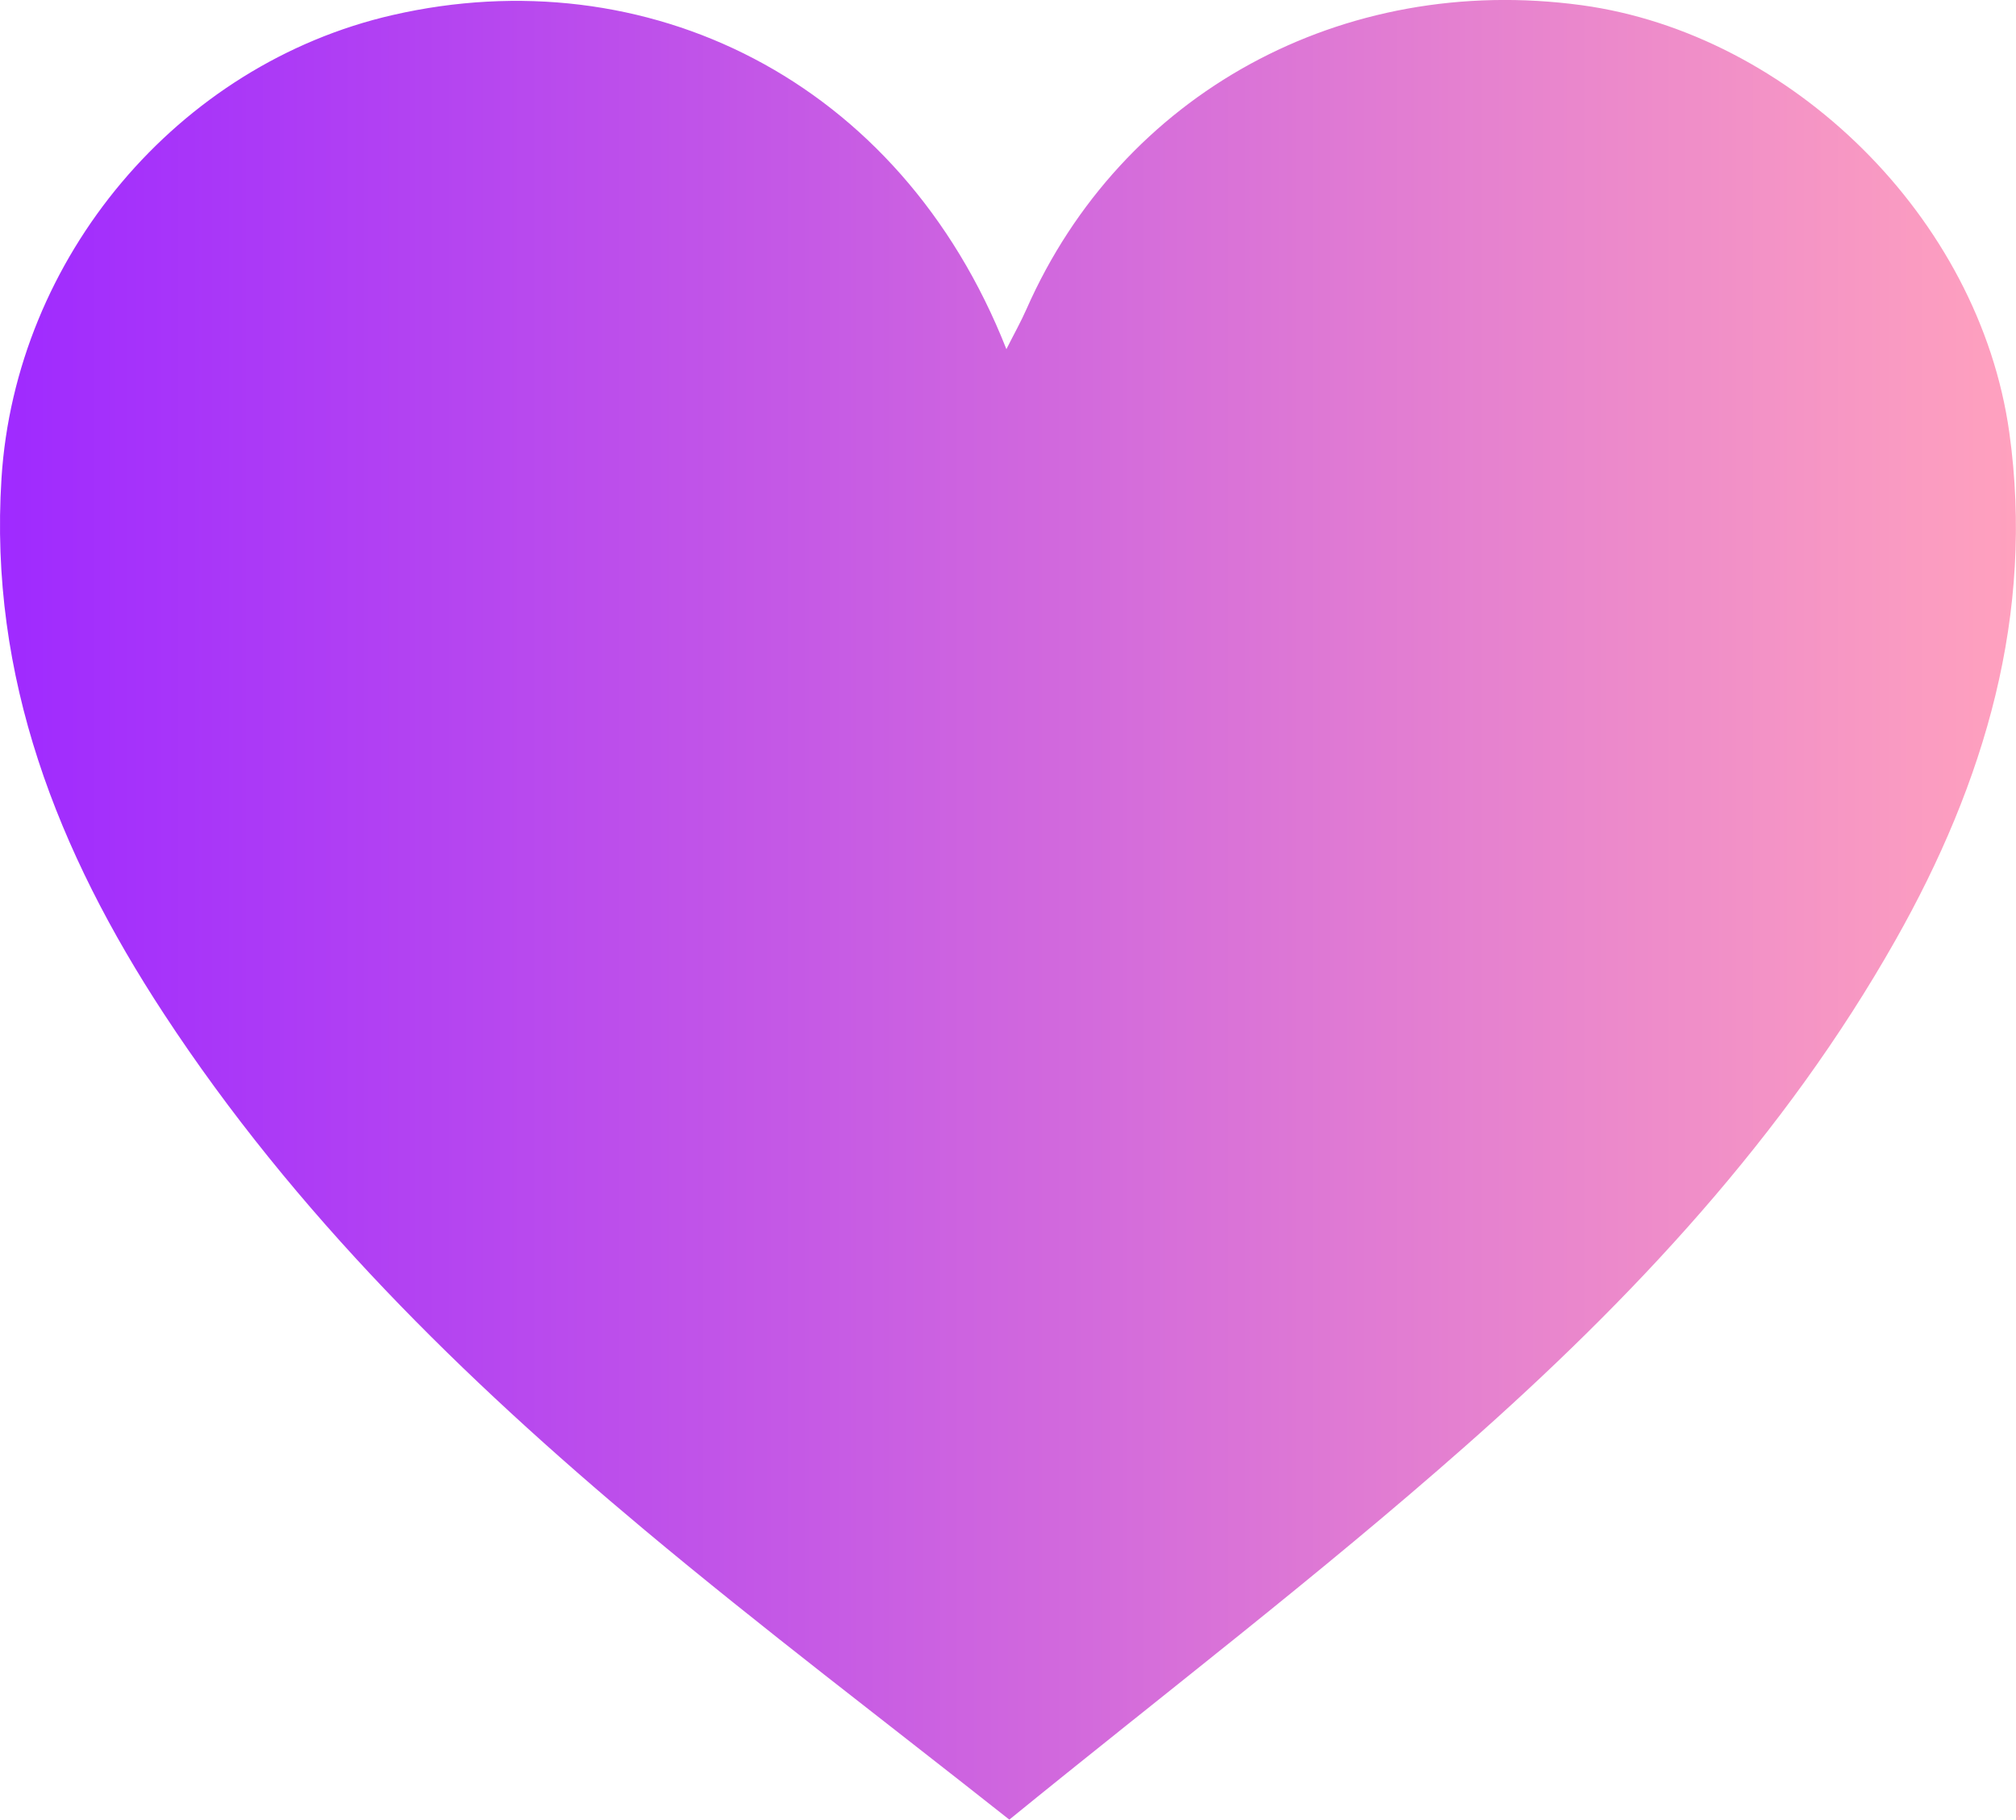
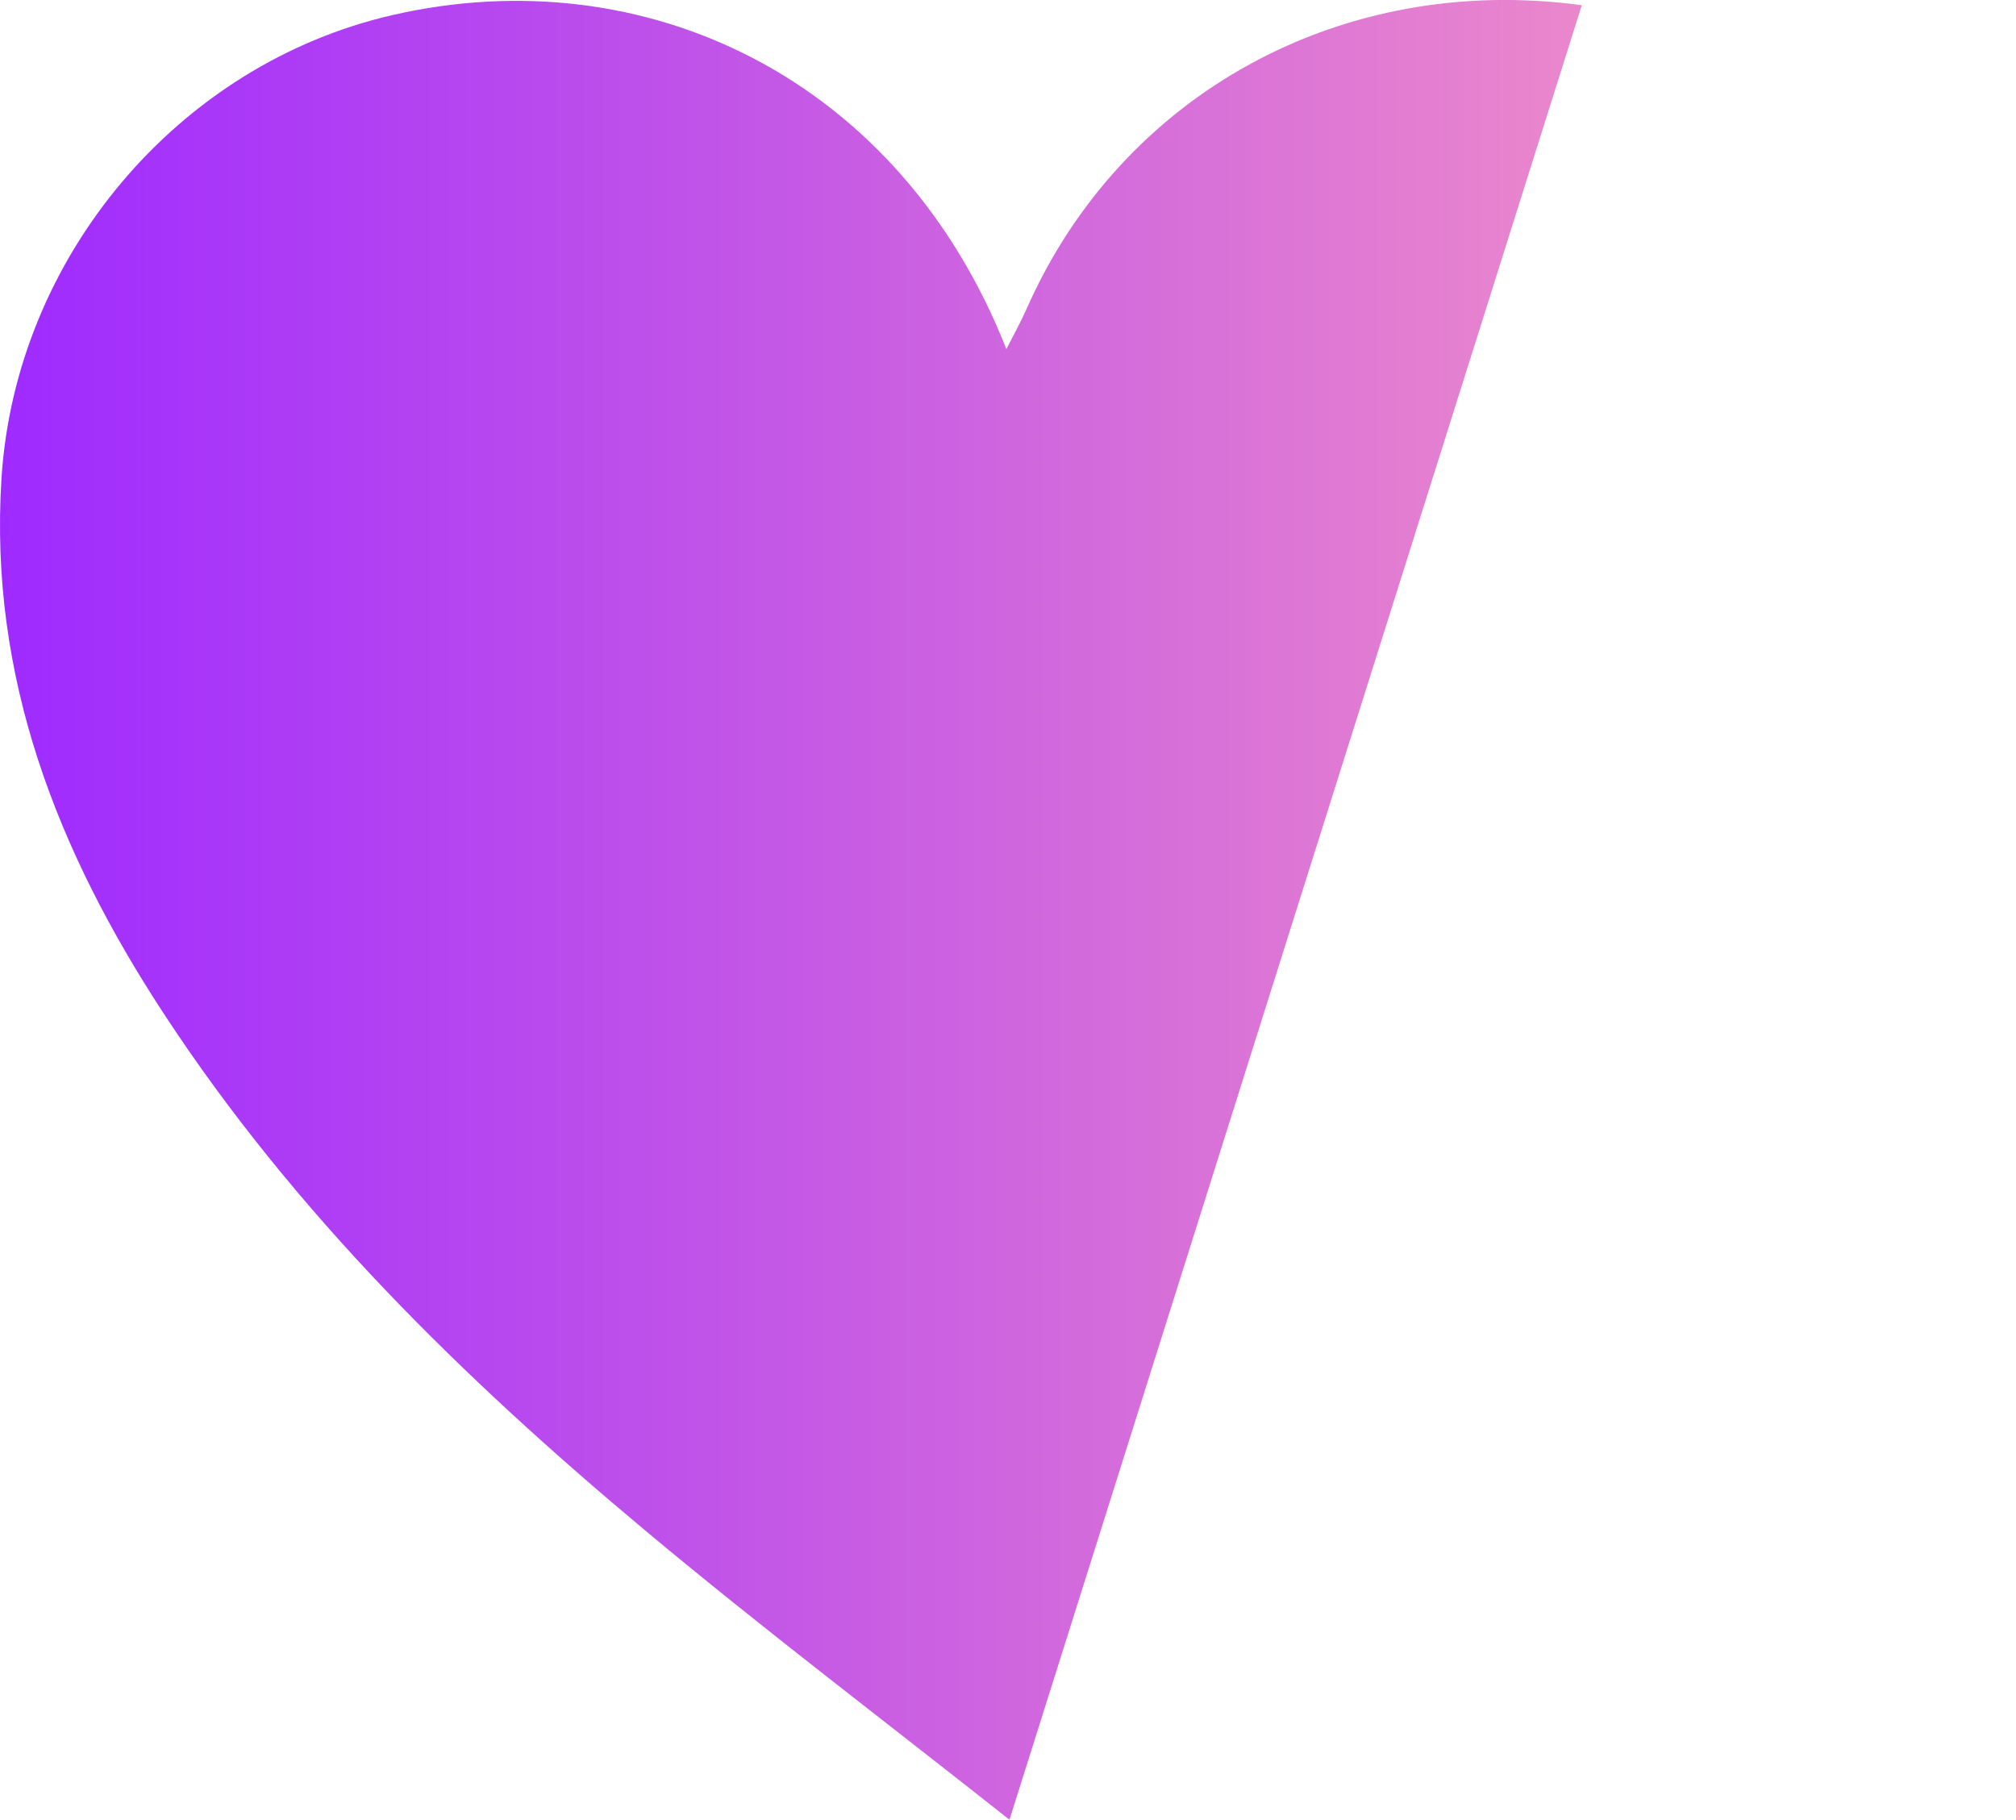
<svg xmlns="http://www.w3.org/2000/svg" id="Layer_2" viewBox="0 0 150.52 135.87">
  <defs>
    <style>.cls-1{fill:url(#linear-gradient);}</style>
    <linearGradient id="linear-gradient" x1="0" y1="67.94" x2="150.52" y2="67.94" gradientUnits="userSpaceOnUse">
      <stop offset="0" stop-color="#9f2aff" />
      <stop offset="1" stop-color="#ffa1be" />
    </linearGradient>
  </defs>
  <g id="Layer_1-2">
-     <path class="cls-1" d="m75.37,135.87c-9.33-7.38-18.47-14.3-27.26-21.65-13.55-11.33-26.13-23.65-35.87-38.52C4.31,63.6-.83,50.59.11,35.73,1.15,19.25,13.25,4.8,29.33,1.12c18.81-4.31,37.83,4.69,45.81,24.95.59-1.17,1.09-2.06,1.5-2.99C83.74,6.98,100.23-2.04,118.1.39c15.58,2.13,29.67,15.82,31.92,31.9,1.9,13.56-1.83,26.12-8.5,37.91-8.29,14.66-19.65,26.78-32.12,37.78-10.92,9.64-22.53,18.51-34.04,27.88Z" />
+     <path class="cls-1" d="m75.37,135.87c-9.33-7.38-18.47-14.3-27.26-21.65-13.55-11.33-26.13-23.65-35.87-38.52C4.31,63.6-.83,50.59.11,35.73,1.15,19.25,13.25,4.8,29.33,1.12c18.81-4.31,37.83,4.69,45.81,24.95.59-1.17,1.09-2.06,1.5-2.99C83.74,6.98,100.23-2.04,118.1.39Z" />
  </g>
</svg>